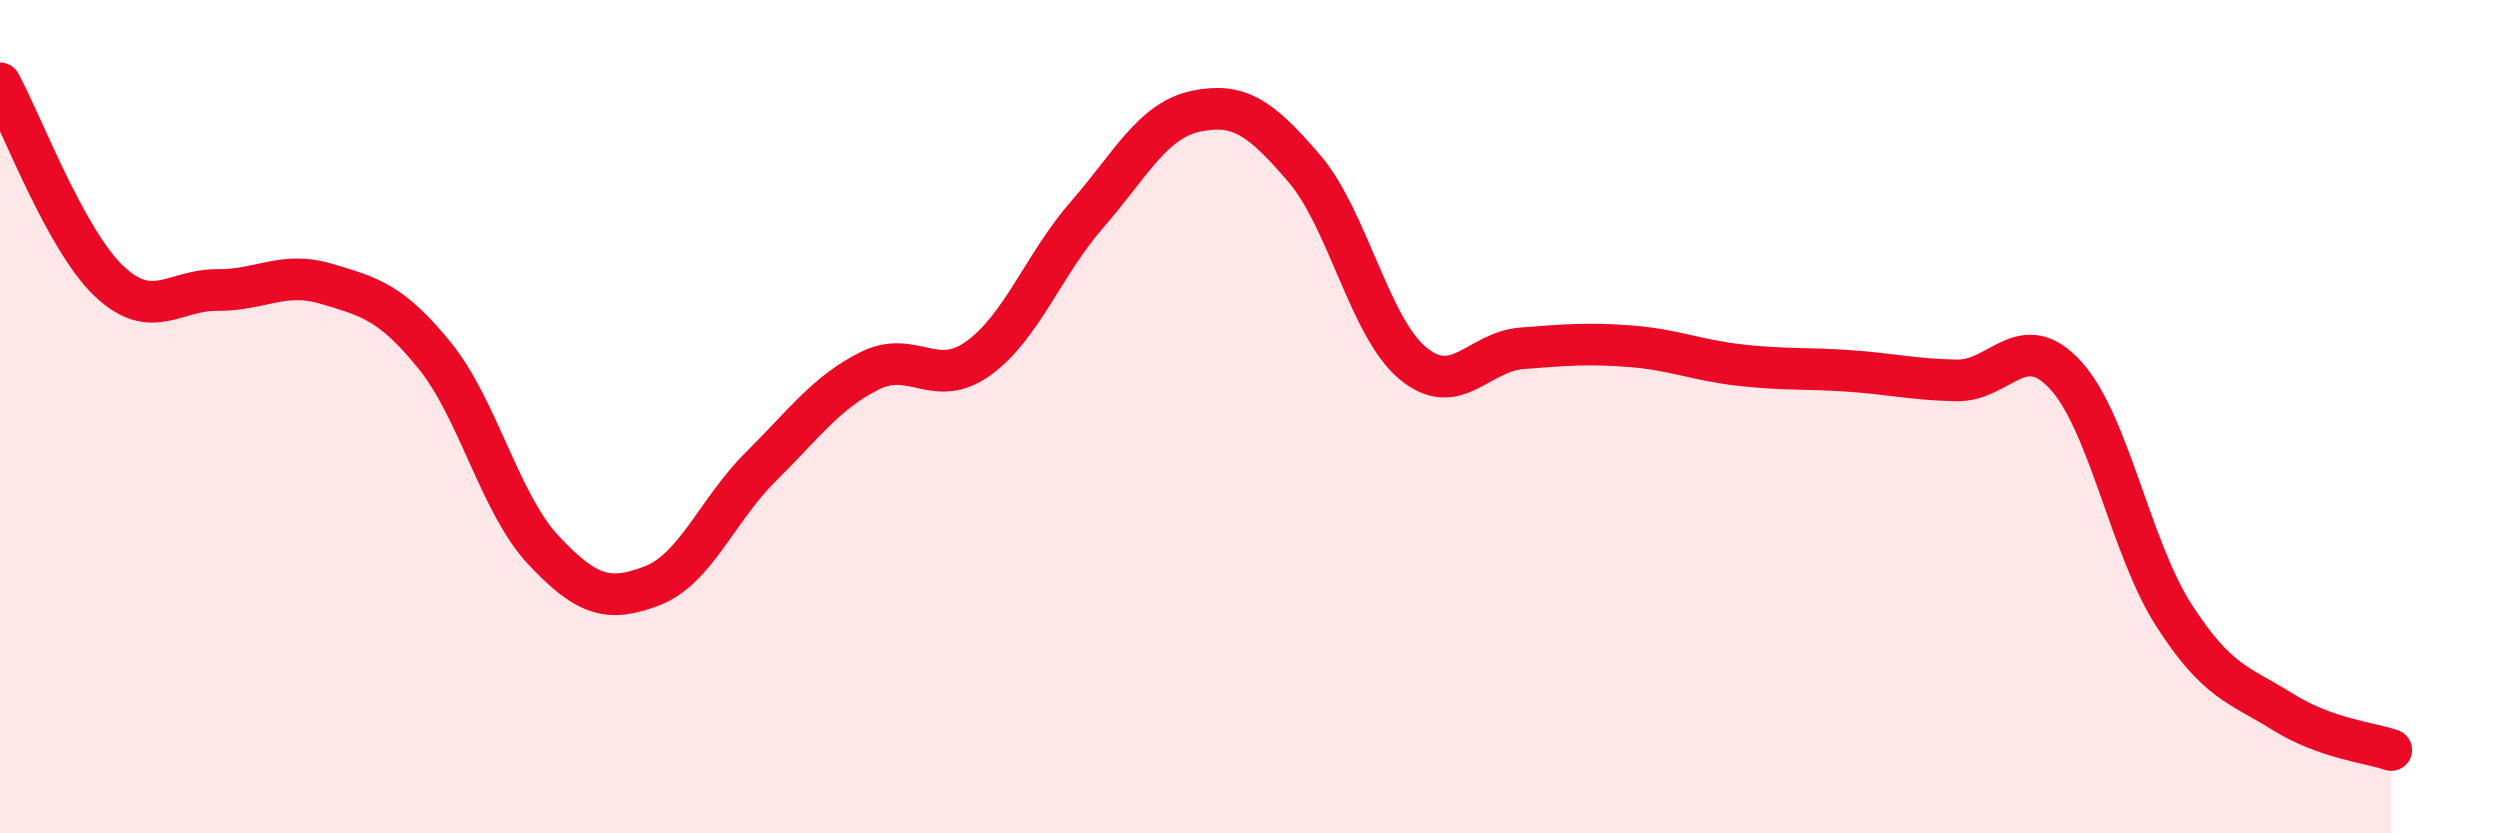
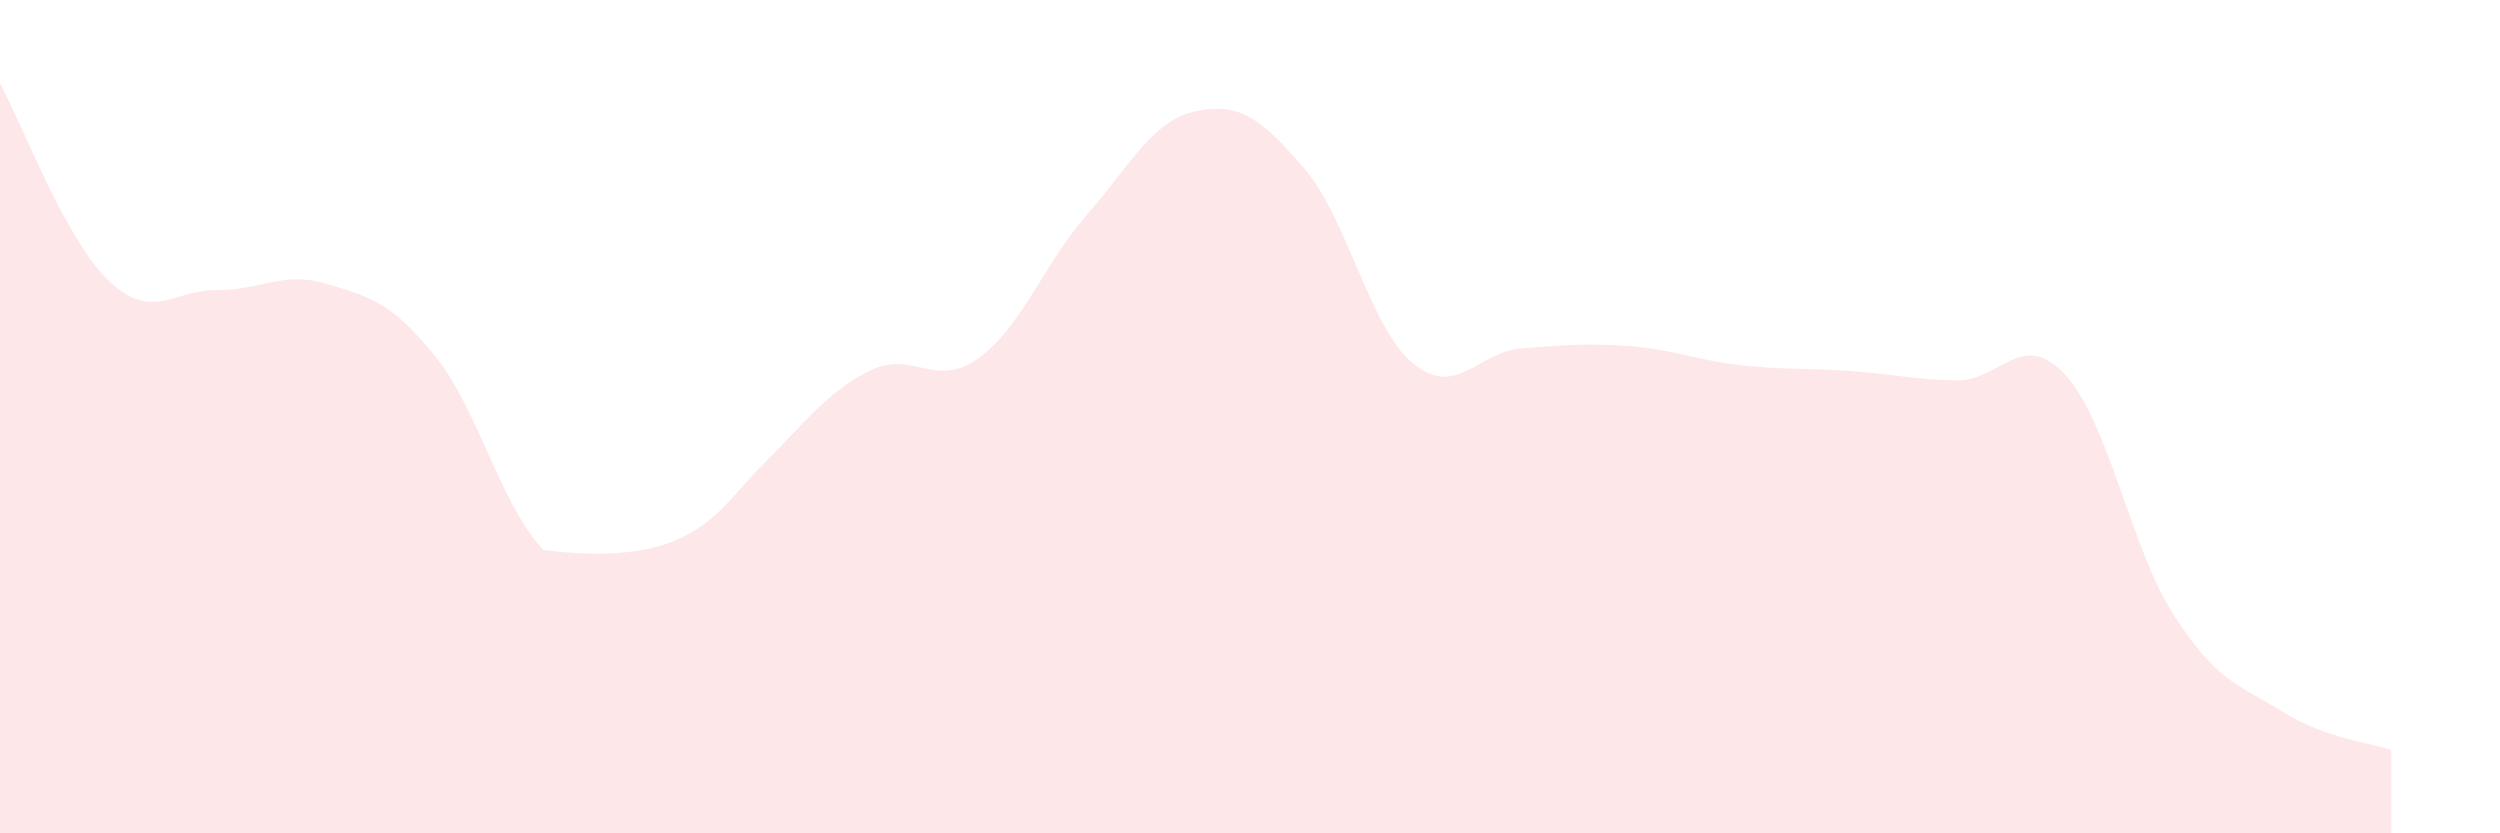
<svg xmlns="http://www.w3.org/2000/svg" width="60" height="20" viewBox="0 0 60 20">
-   <path d="M 0,2 C 0.52,2.95 1.57,5.75 2.61,6.74 C 3.65,7.73 4.18,6.95 5.22,6.96 C 6.26,6.97 6.79,6.5 7.83,6.81 C 8.87,7.12 9.39,7.25 10.43,8.53 C 11.47,9.81 12,12.09 13.04,13.2 C 14.08,14.31 14.61,14.46 15.65,14.06 C 16.69,13.66 17.22,12.23 18.26,11.2 C 19.3,10.17 19.83,9.42 20.87,8.9 C 21.91,8.38 22.44,9.35 23.48,8.6 C 24.52,7.85 25.05,6.34 26.09,5.15 C 27.13,3.96 27.66,2.89 28.7,2.67 C 29.74,2.45 30.26,2.83 31.3,4.04 C 32.34,5.25 32.87,7.86 33.91,8.72 C 34.95,9.58 35.48,8.44 36.52,8.36 C 37.56,8.28 38.09,8.23 39.13,8.31 C 40.17,8.39 40.7,8.64 41.74,8.76 C 42.78,8.88 43.31,8.83 44.35,8.9 C 45.39,8.97 45.92,9.11 46.96,9.13 C 48,9.15 48.53,7.87 49.57,9 C 50.61,10.13 51.13,13.14 52.17,14.76 C 53.21,16.38 53.74,16.43 54.78,17.08 C 55.82,17.73 56.87,17.82 57.39,18L57.39 20L0 20Z" fill="#EB0A25" opacity="0.1" stroke-linecap="round" stroke-linejoin="round" />
-   <path d="M 0,2 C 0.52,2.95 1.57,5.75 2.61,6.74 C 3.65,7.73 4.18,6.95 5.22,6.96 C 6.26,6.97 6.79,6.5 7.83,6.81 C 8.87,7.12 9.39,7.25 10.43,8.53 C 11.47,9.81 12,12.09 13.04,13.2 C 14.08,14.31 14.61,14.46 15.65,14.06 C 16.69,13.66 17.22,12.23 18.26,11.2 C 19.3,10.17 19.83,9.42 20.87,8.9 C 21.91,8.38 22.44,9.35 23.48,8.6 C 24.52,7.85 25.05,6.34 26.09,5.15 C 27.13,3.96 27.66,2.89 28.7,2.67 C 29.74,2.45 30.26,2.83 31.3,4.04 C 32.34,5.25 32.87,7.86 33.91,8.72 C 34.95,9.58 35.48,8.44 36.52,8.36 C 37.56,8.28 38.09,8.23 39.13,8.31 C 40.17,8.39 40.7,8.64 41.74,8.76 C 42.78,8.88 43.31,8.83 44.35,8.9 C 45.39,8.97 45.92,9.11 46.96,9.13 C 48,9.15 48.53,7.87 49.57,9 C 50.61,10.13 51.13,13.14 52.17,14.76 C 53.21,16.38 53.74,16.43 54.78,17.08 C 55.82,17.73 56.87,17.82 57.39,18" stroke="#EB0A25" stroke-width="1" fill="none" stroke-linecap="round" stroke-linejoin="round" />
+   <path d="M 0,2 C 0.52,2.95 1.57,5.75 2.61,6.74 C 3.65,7.73 4.18,6.95 5.22,6.96 C 6.26,6.97 6.79,6.5 7.83,6.81 C 8.87,7.12 9.39,7.25 10.43,8.53 C 11.47,9.81 12,12.09 13.04,13.2 C 16.69,13.66 17.22,12.23 18.26,11.2 C 19.3,10.17 19.83,9.42 20.87,8.9 C 21.91,8.38 22.44,9.35 23.48,8.6 C 24.52,7.85 25.05,6.34 26.09,5.15 C 27.13,3.96 27.66,2.89 28.7,2.67 C 29.74,2.45 30.26,2.83 31.3,4.04 C 32.34,5.25 32.87,7.86 33.91,8.72 C 34.95,9.58 35.48,8.44 36.52,8.36 C 37.56,8.28 38.09,8.23 39.13,8.31 C 40.17,8.39 40.7,8.64 41.74,8.76 C 42.78,8.88 43.31,8.83 44.35,8.9 C 45.39,8.97 45.92,9.11 46.96,9.13 C 48,9.15 48.53,7.87 49.57,9 C 50.61,10.13 51.13,13.14 52.17,14.76 C 53.21,16.38 53.74,16.43 54.78,17.08 C 55.82,17.73 56.87,17.82 57.39,18L57.39 20L0 20Z" fill="#EB0A25" opacity="0.1" stroke-linecap="round" stroke-linejoin="round" />
</svg>